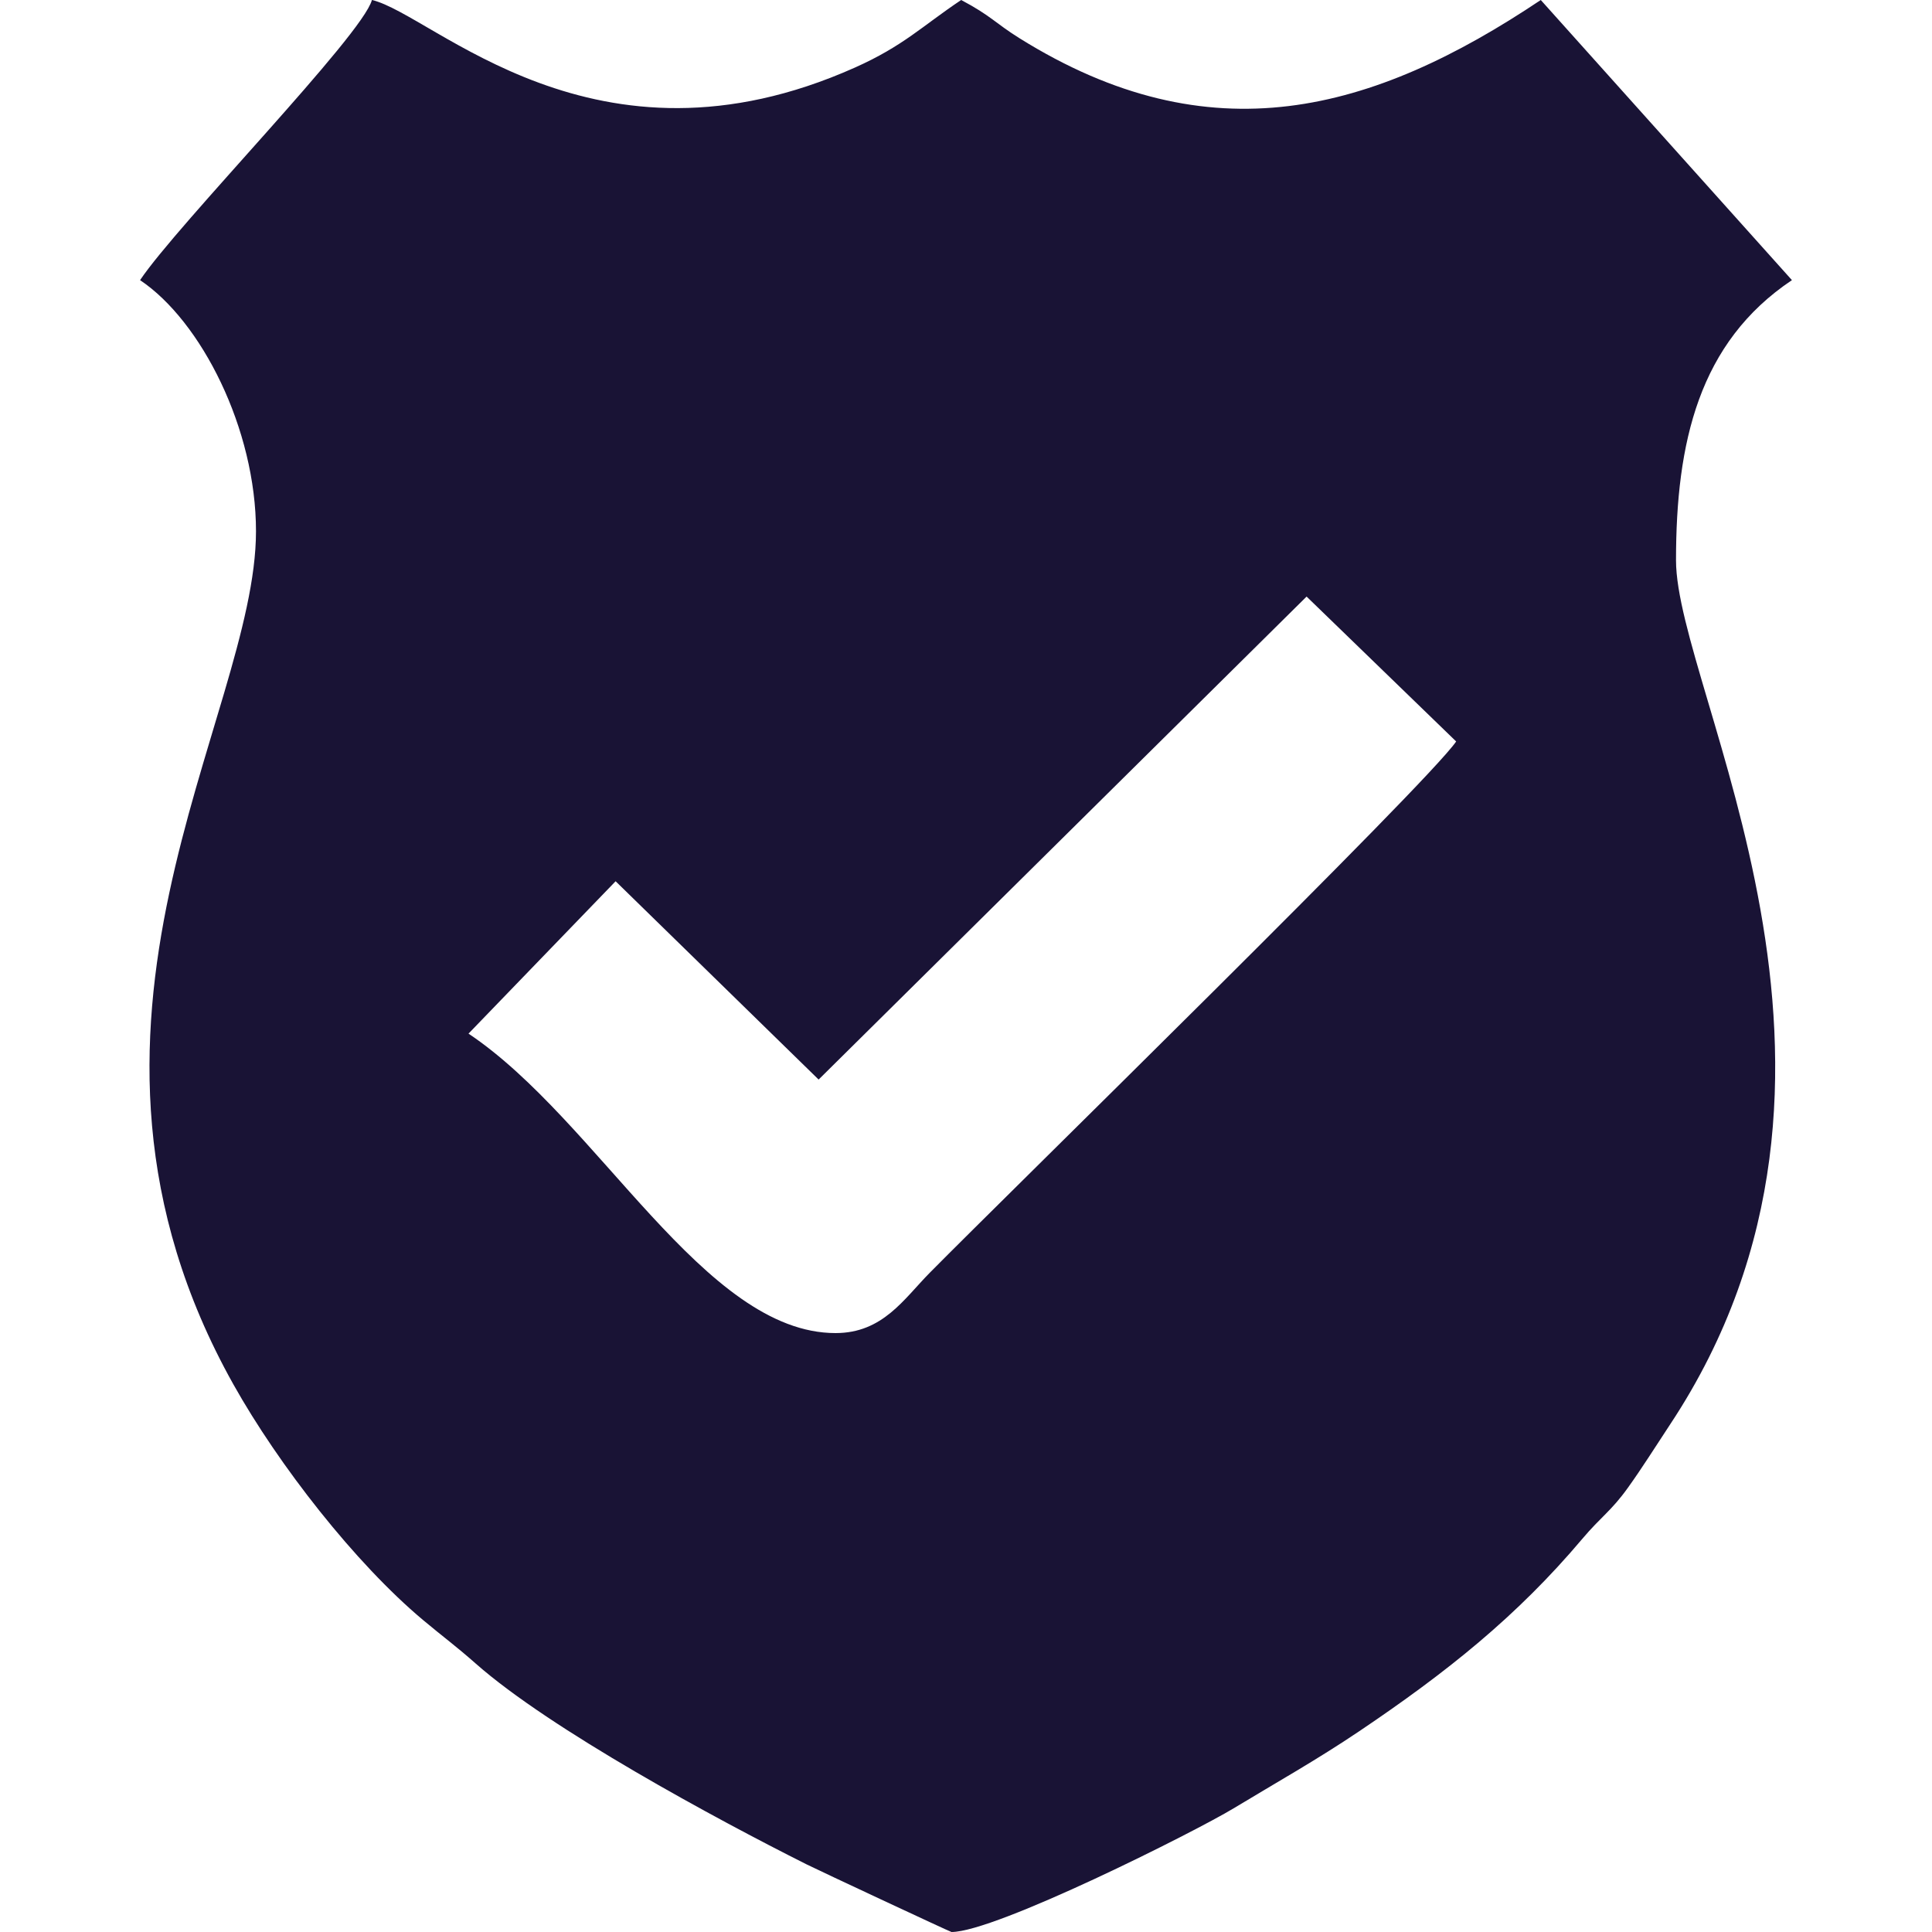
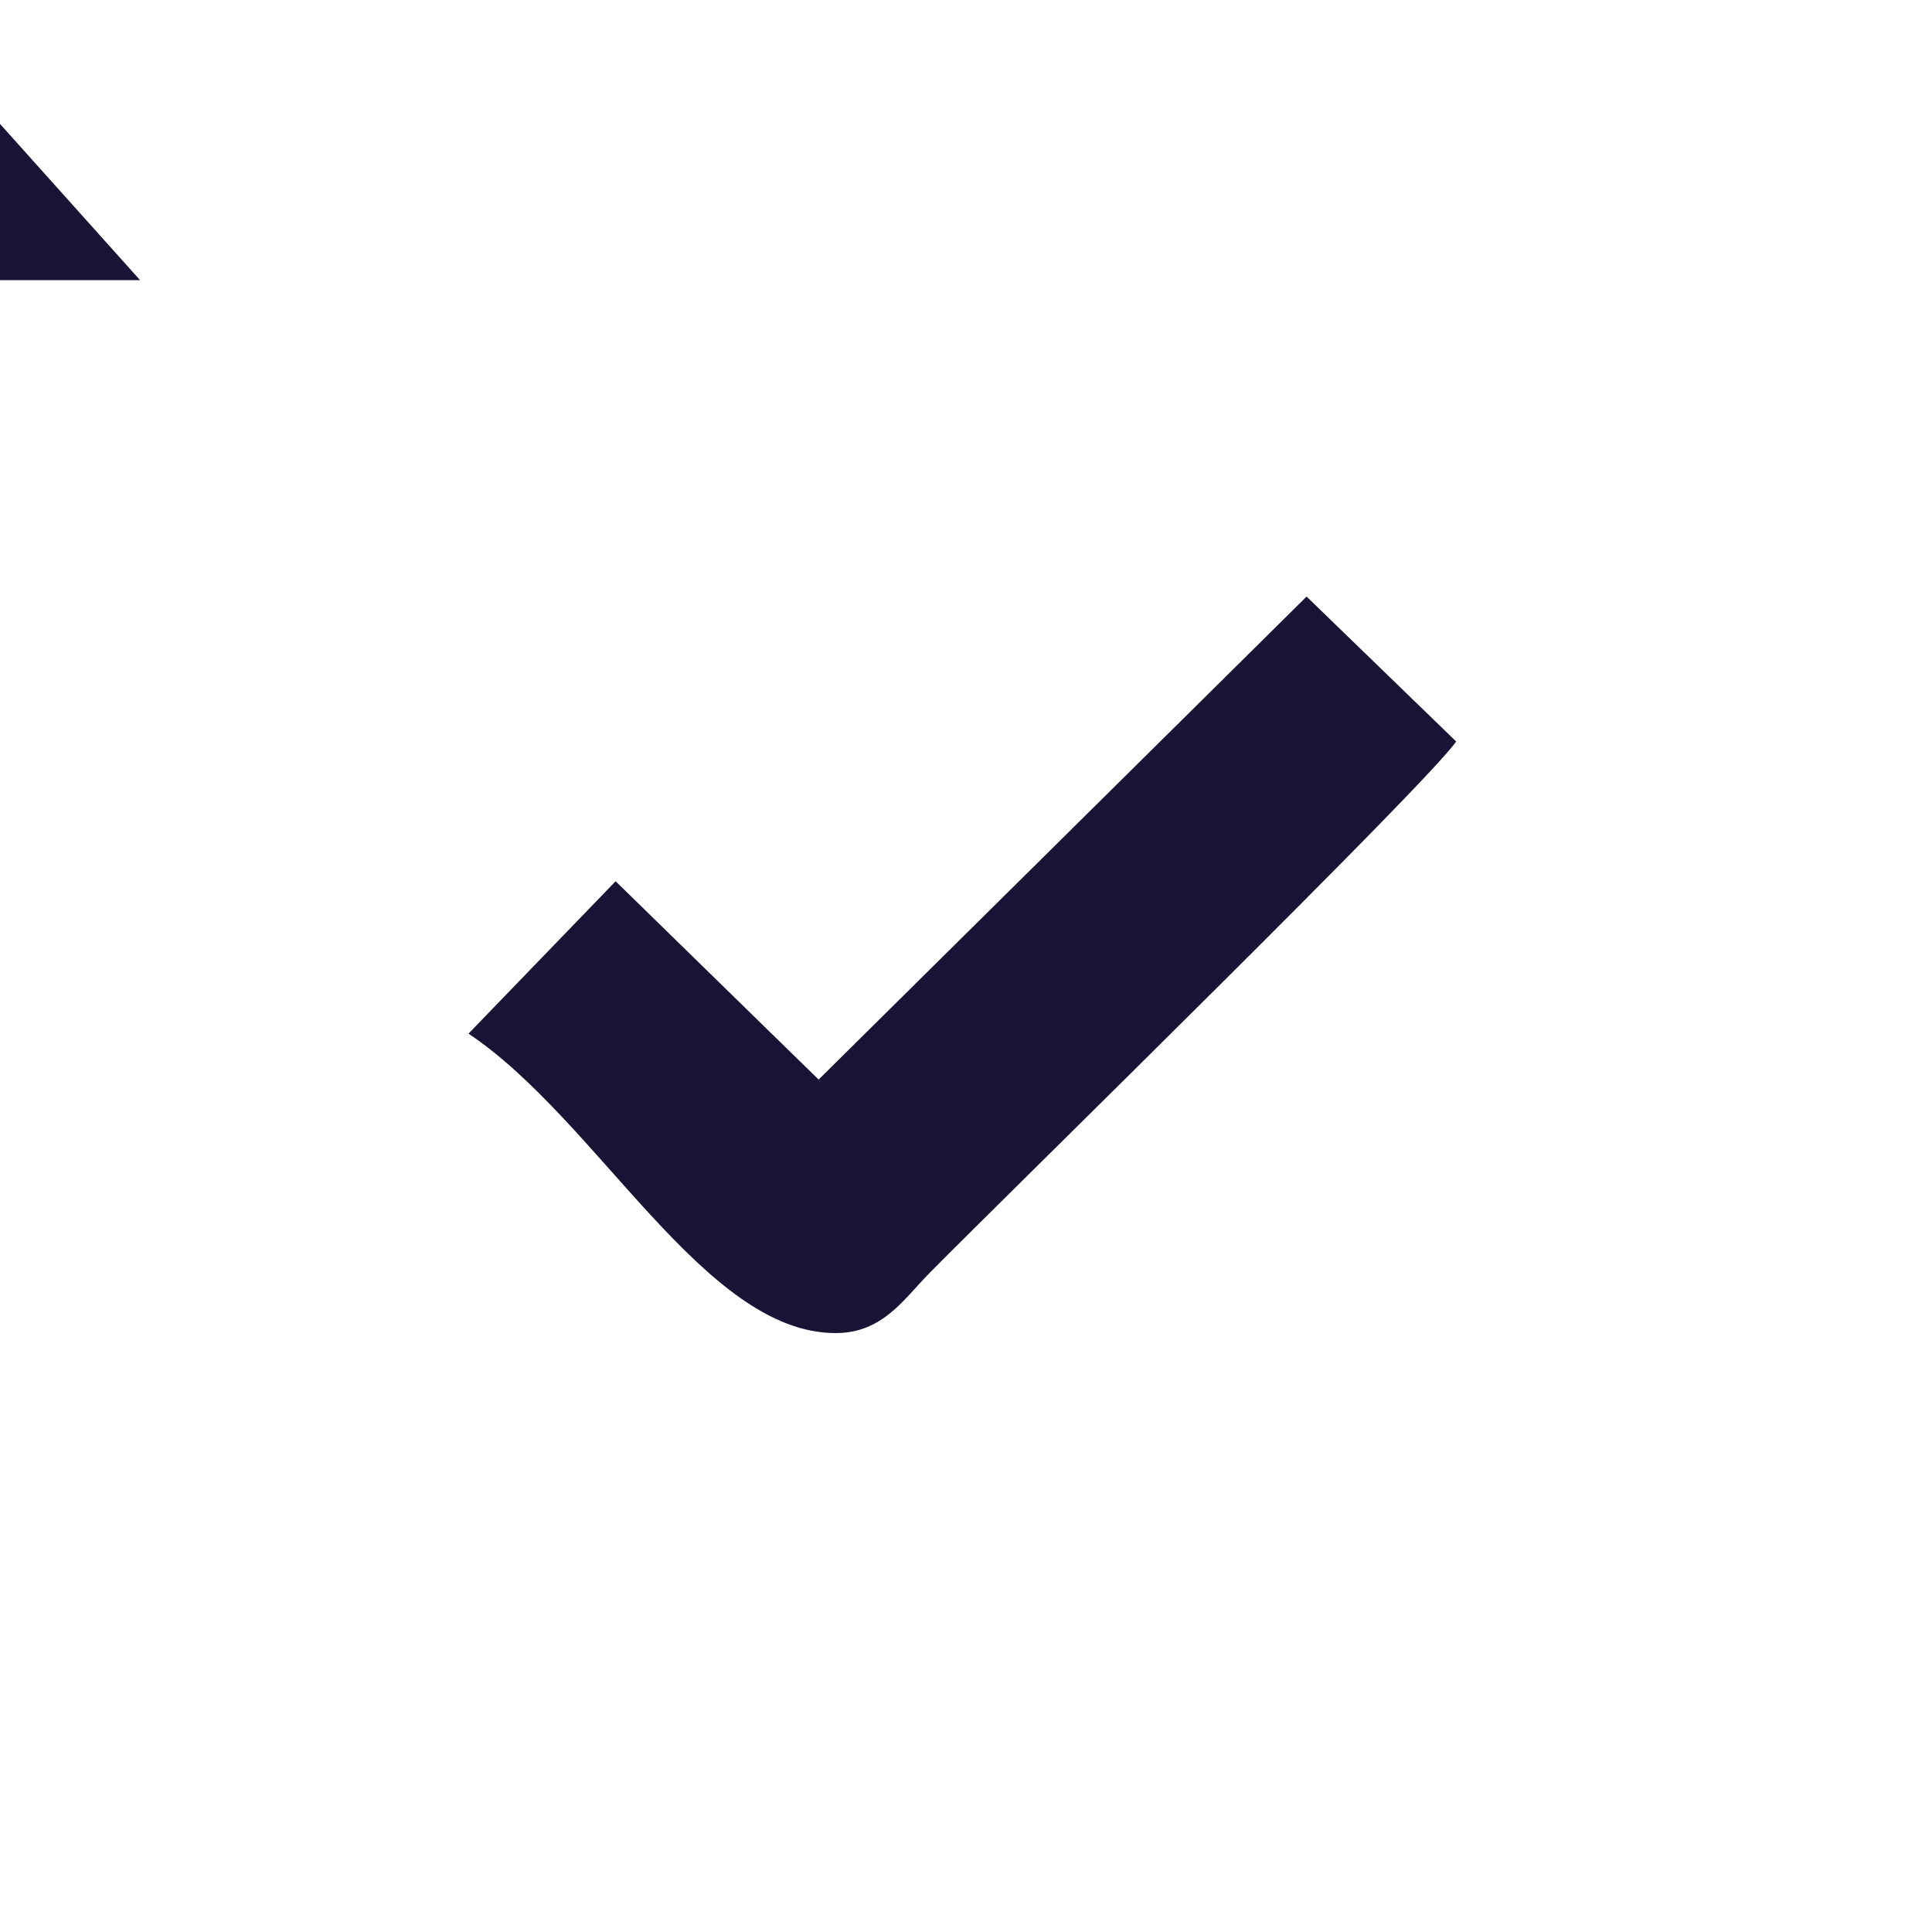
<svg xmlns="http://www.w3.org/2000/svg" xml:space="preserve" width="256px" height="256px" version="1.1" style="shape-rendering:geometricPrecision; text-rendering:geometricPrecision; image-rendering:optimizeQuality; fill-rule:evenodd; clip-rule:evenodd" viewBox="0 0 256 256">
  <defs>
    <style type="text/css">
   
    .fil0 {fill:#191335}
   
  </style>
  </defs>
  <g id="Capa_x0020_1">
-     <path class="fil0" d="M110.72 176.64c-17.402,0 -31.425,-28.152 -48.64,-39.68l19.492 -20.19 26.9 26.277 64.658 -63.998 19.82 19.201c-3.902,5.68 -58.962,59.479 -69.747,70.393 -3.435,3.476 -6.225,7.997 -12.483,7.997zm-92.16 -139.52c8.1,5.424 15.36,19.718 15.36,33.28 0,24.743 -29.662,65.454 -2.981,113.061 5.982,10.674 16.132,23.678 25.118,31.202 2.861,2.395 4.16,3.284 7.007,5.793 9.872,8.703 31.796,20.556 43.815,26.584 1.501,0.753 19.061,8.96 19.201,8.96 5.826,0 32.226,-13.271 37.377,-16.383 5.845,-3.532 11.039,-6.441 16.656,-10.224 11.6,-7.812 20.9,-15.235 29.551,-25.489 2.476,-2.935 3.827,-3.676 6.037,-6.763 1.969,-2.749 3.5,-5.221 5.632,-8.448 30.811,-46.636 0.747,-97.073 0.747,-114.453 0,-15.603 3.015,-28.854 15.36,-37.12l-33.28 -37.12c-22.292,14.928 -43.764,20.859 -69.069,5.069 -3.233,-2.017 -3.764,-2.971 -7.731,-5.069 -5.209,3.487 -7.649,6.083 -14.084,8.956 -34.503,15.407 -55.813,-7.05 -63.996,-8.956 -1.249,4.678 -25.752,29.7 -30.72,37.12z" />
+     <path class="fil0" d="M110.72 176.64c-17.402,0 -31.425,-28.152 -48.64,-39.68l19.492 -20.19 26.9 26.277 64.658 -63.998 19.82 19.201c-3.902,5.68 -58.962,59.479 -69.747,70.393 -3.435,3.476 -6.225,7.997 -12.483,7.997zm-92.16 -139.52l-33.28 -37.12c-22.292,14.928 -43.764,20.859 -69.069,5.069 -3.233,-2.017 -3.764,-2.971 -7.731,-5.069 -5.209,3.487 -7.649,6.083 -14.084,8.956 -34.503,15.407 -55.813,-7.05 -63.996,-8.956 -1.249,4.678 -25.752,29.7 -30.72,37.12z" />
  </g>
</svg>